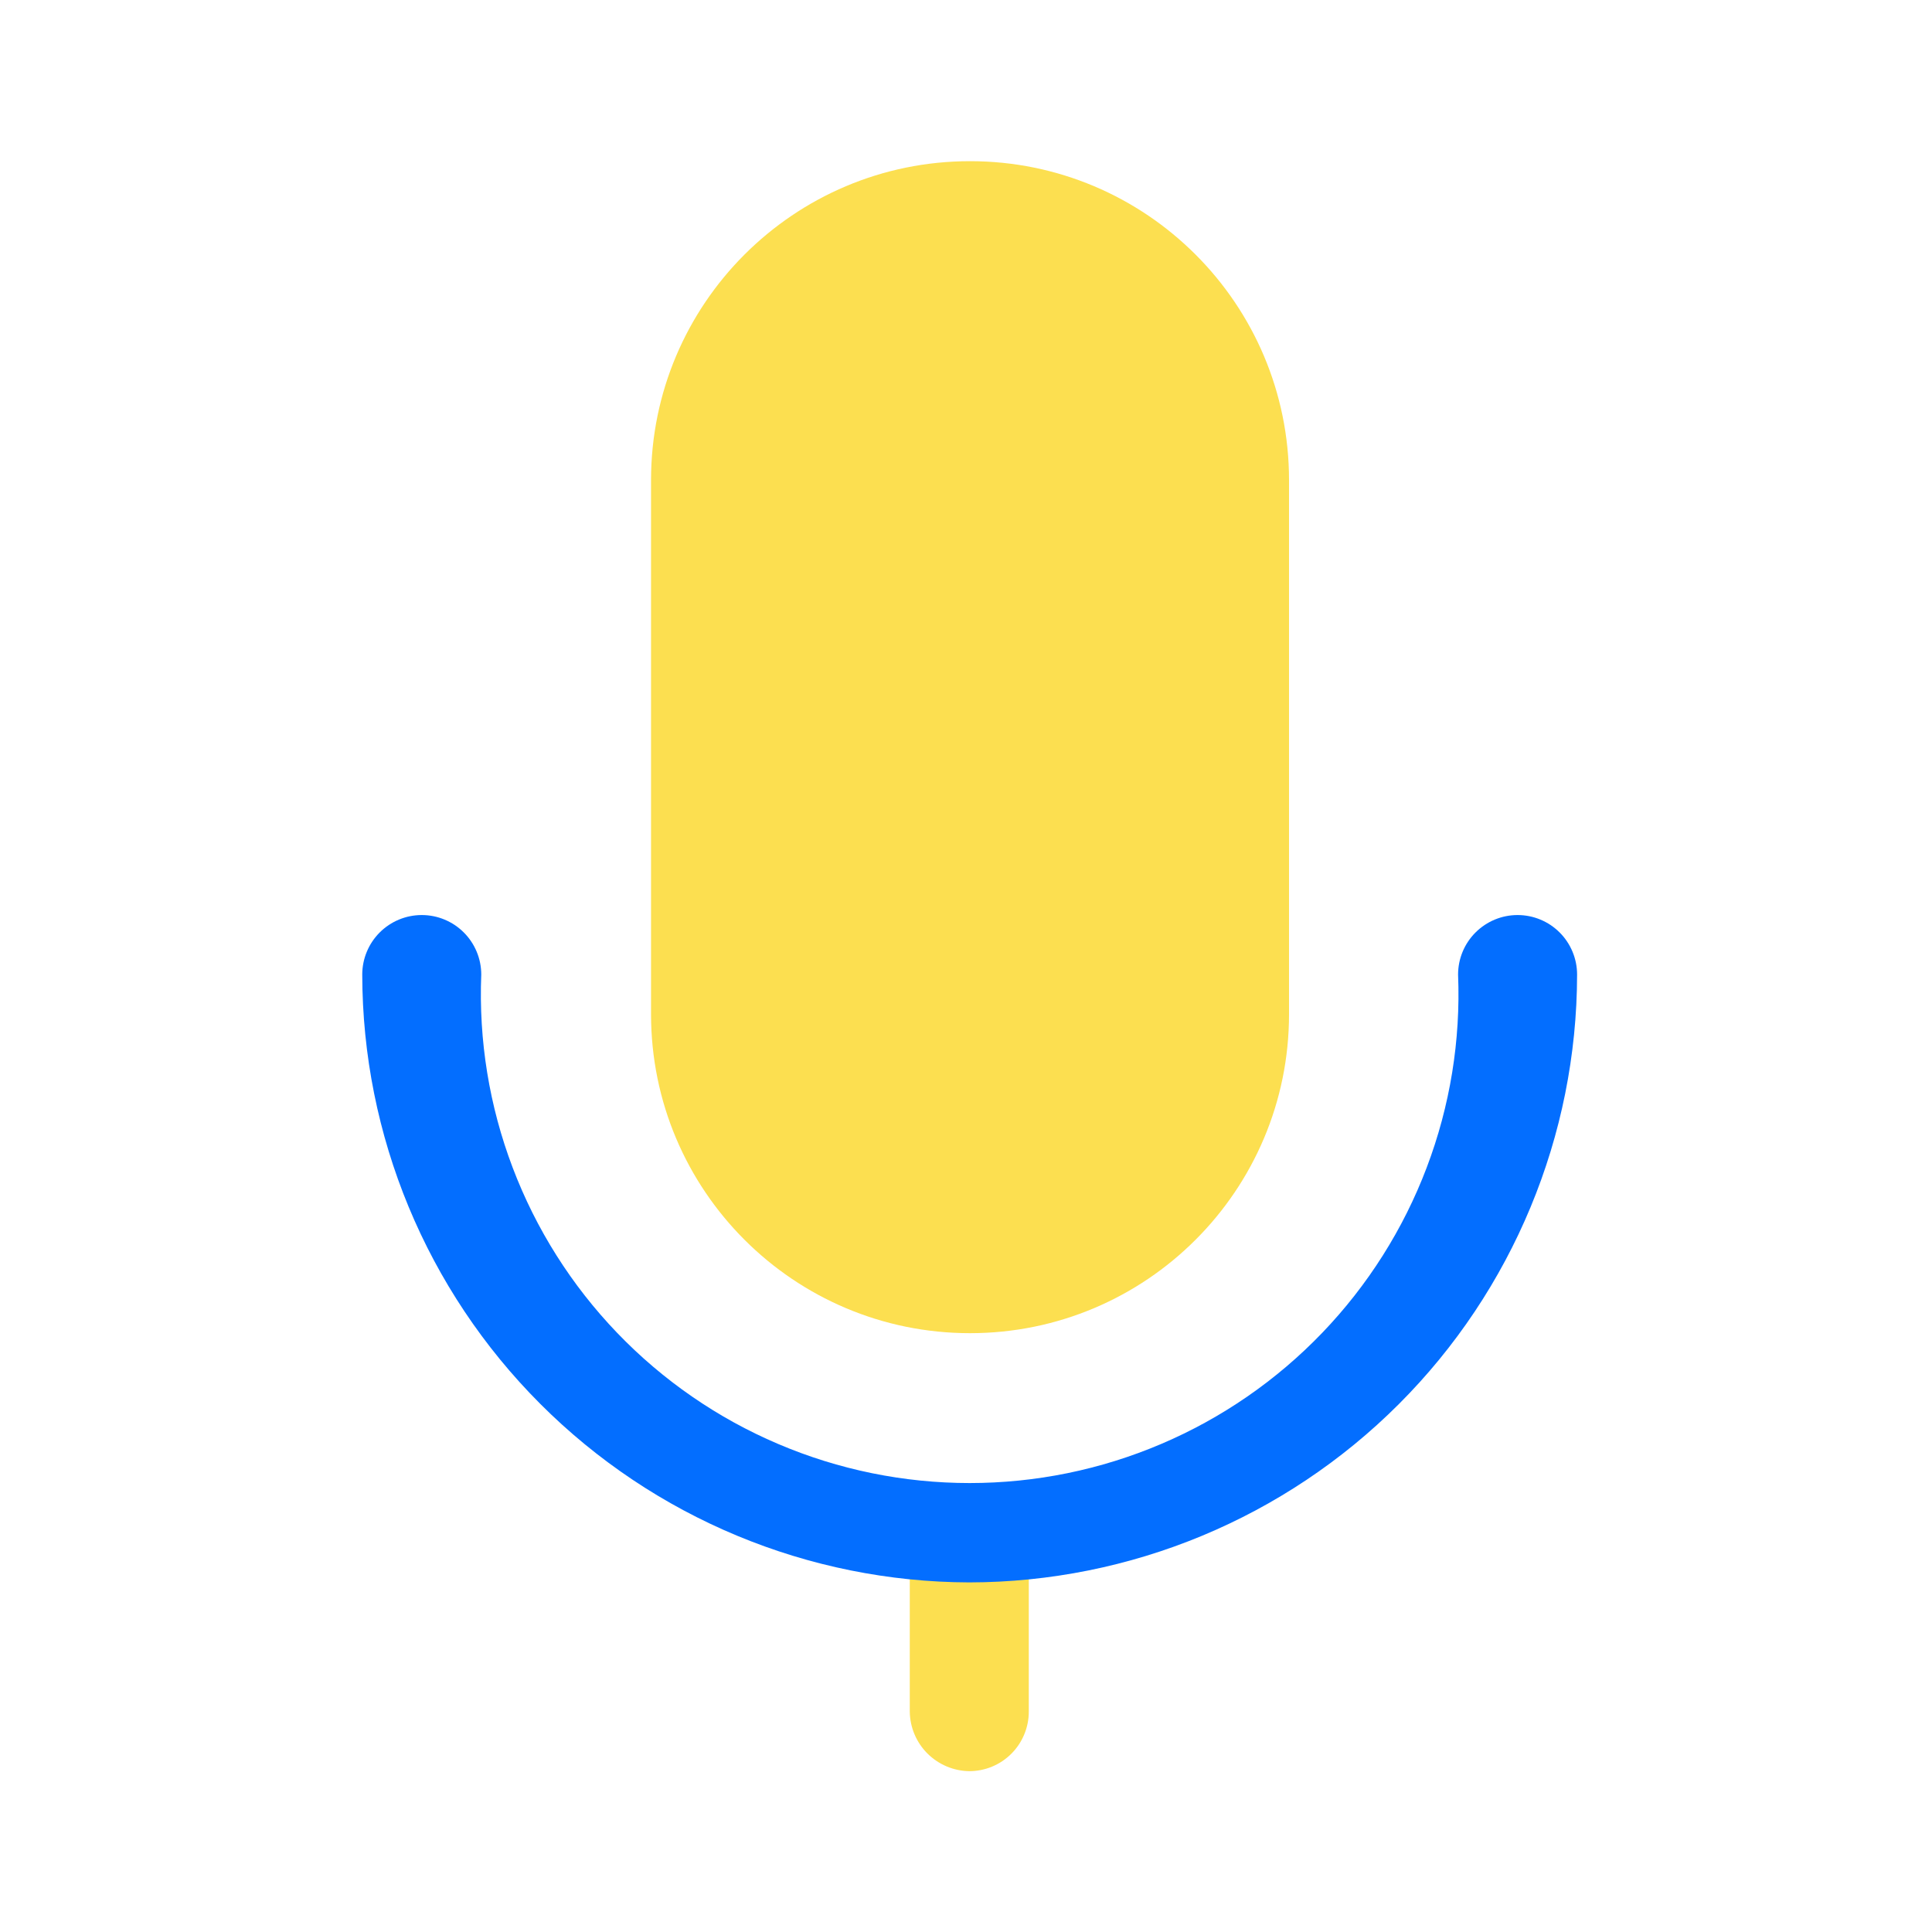
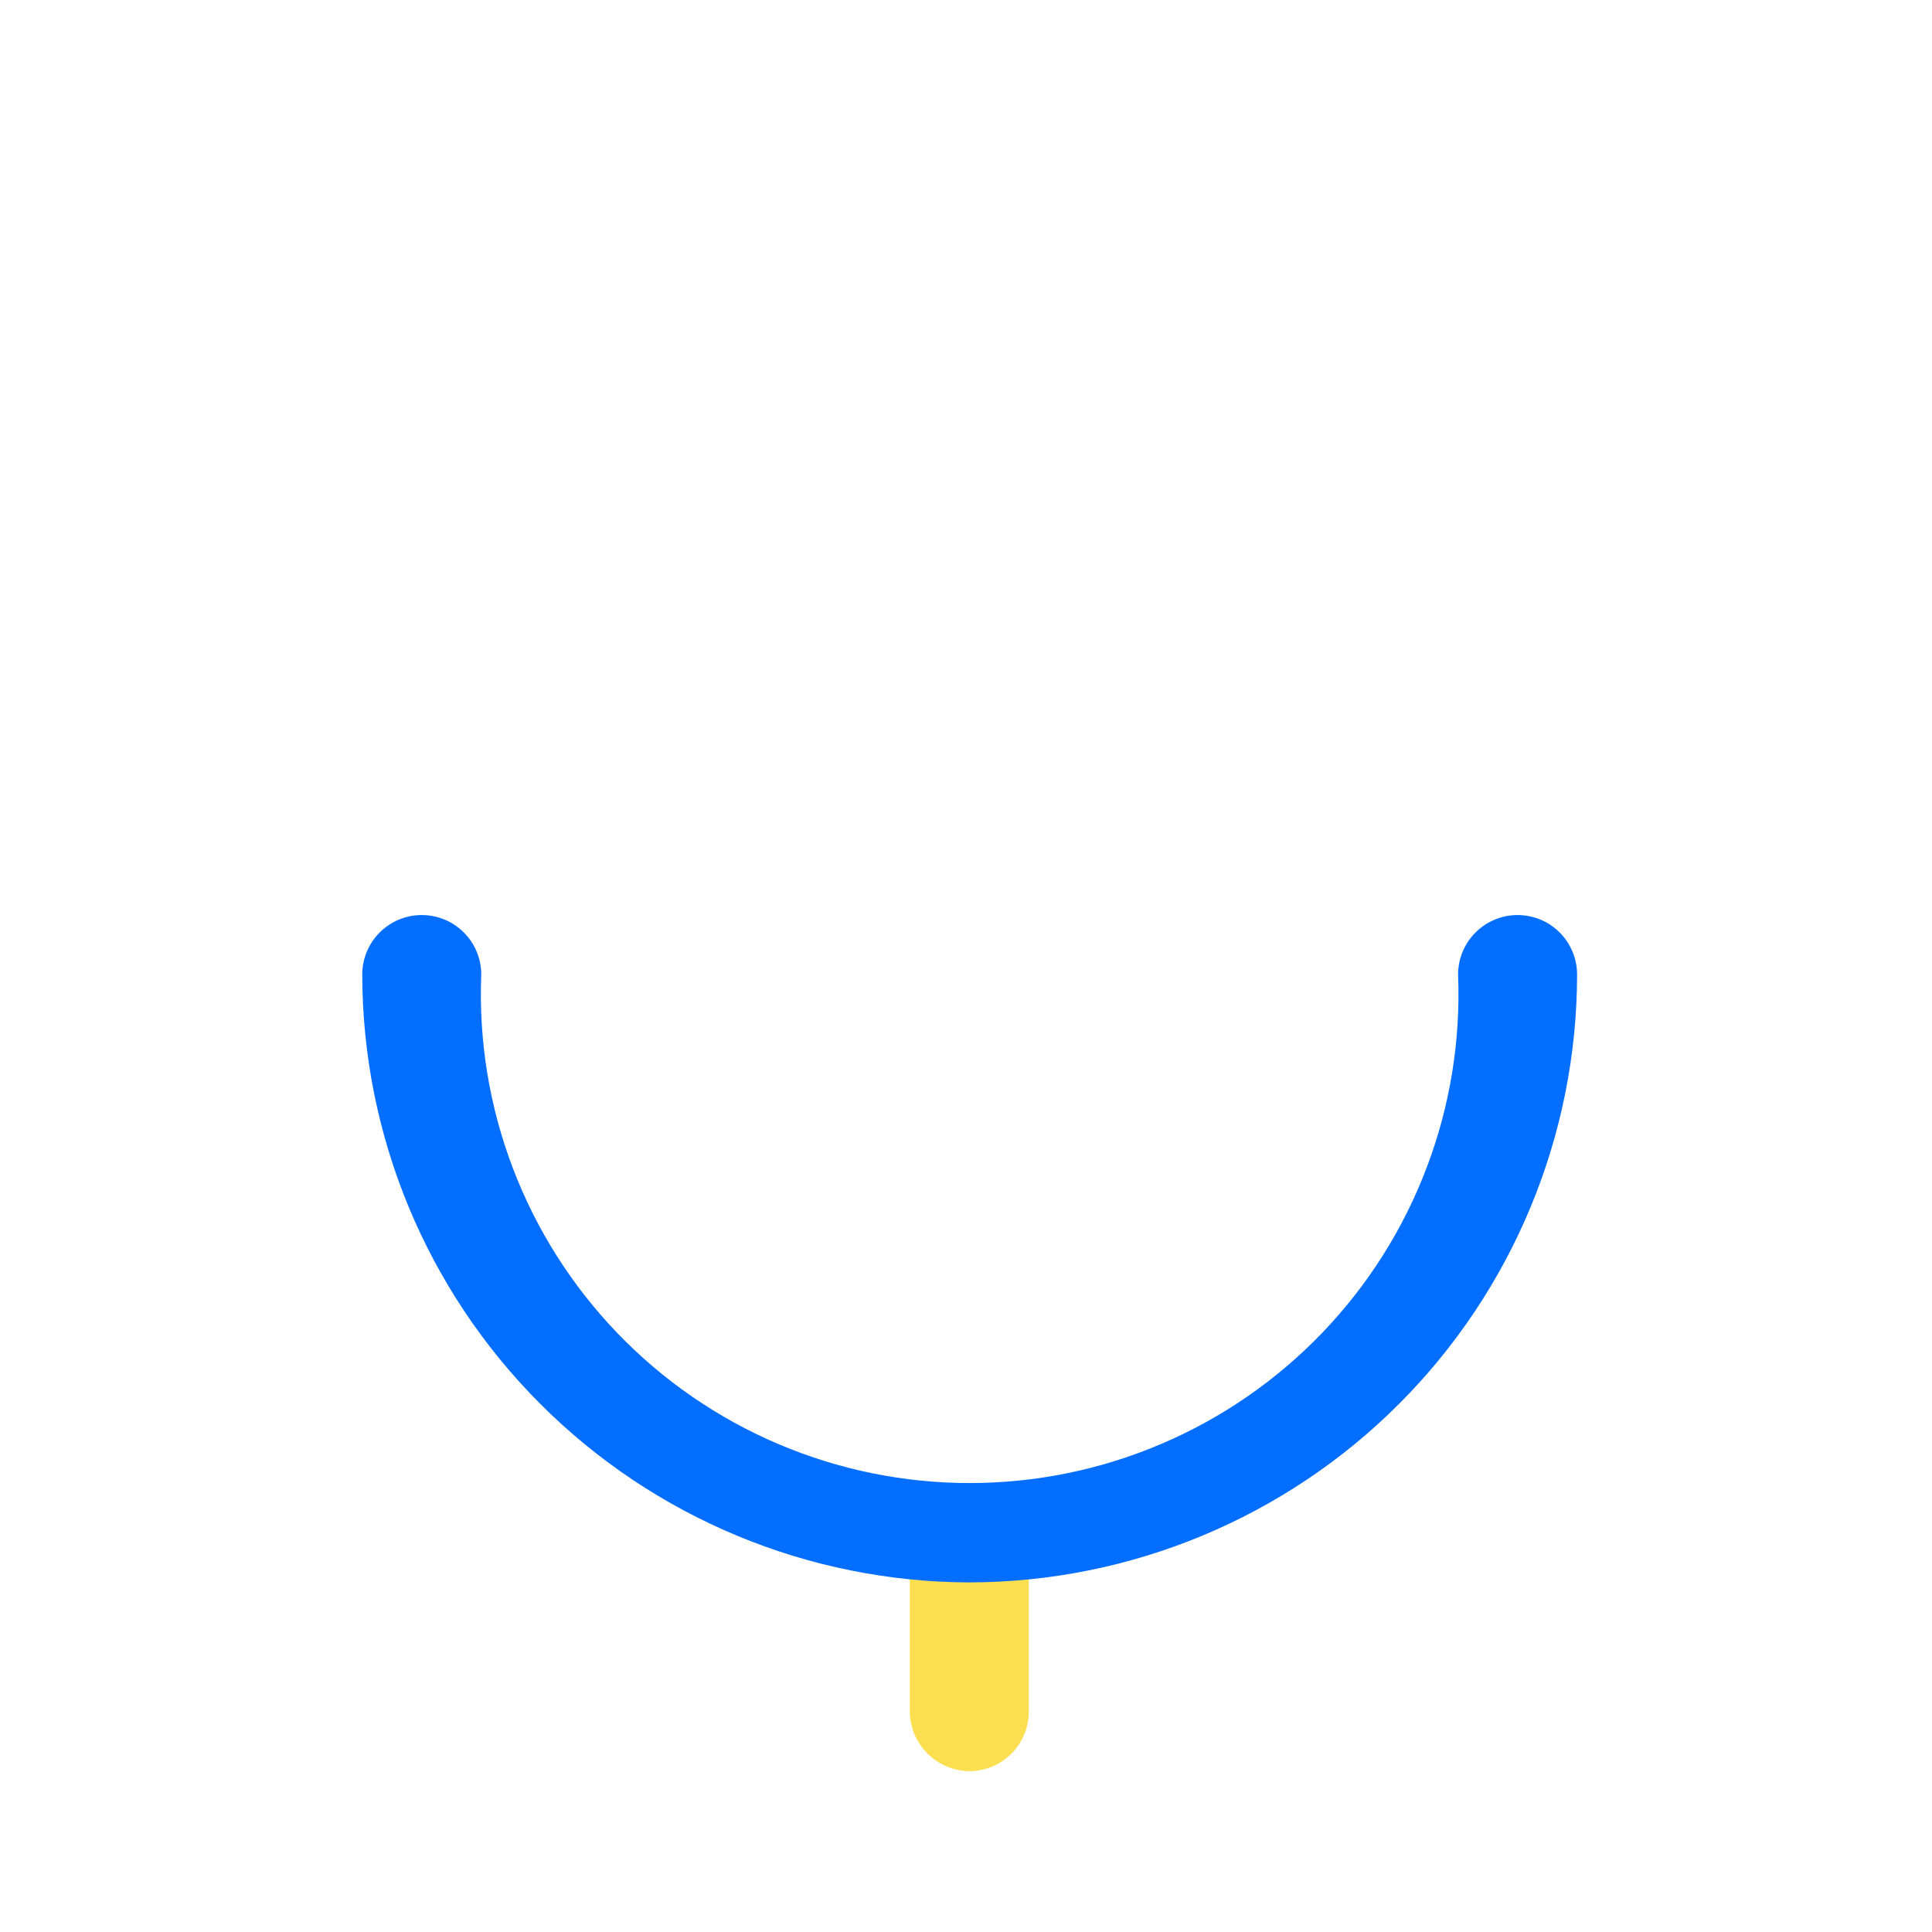
<svg xmlns="http://www.w3.org/2000/svg" width="40" height="40" viewBox="0 0 40 40" fill="none">
  <path d="M20.068 36.67C19.743 36.666 19.432 36.534 19.201 36.304C18.971 36.074 18.84 35.763 18.836 35.438V32.513C18.836 32.187 18.966 31.873 19.197 31.642C19.428 31.411 19.741 31.281 20.068 31.281C20.395 31.281 20.708 31.411 20.939 31.642C21.17 31.873 21.3 32.187 21.3 32.513V35.438C21.3 35.764 21.17 36.078 20.939 36.309C20.708 36.54 20.395 36.67 20.068 36.67Z" fill="#FCDF50" />
  <path d="M20.068 32.762C16.734 32.753 13.54 31.424 11.185 29.065C8.829 26.707 7.504 23.511 7.5 20.177C7.5 19.851 7.63 19.537 7.861 19.306C8.092 19.075 8.405 18.945 8.732 18.945C9.059 18.945 9.372 19.075 9.603 19.306C9.834 19.537 9.964 19.851 9.964 20.177C9.909 21.54 10.13 22.899 10.614 24.174C11.097 25.448 11.833 26.612 12.777 27.595C13.722 28.579 14.855 29.361 16.109 29.895C17.363 30.43 18.713 30.705 20.076 30.705C21.439 30.705 22.788 30.43 24.043 29.895C25.297 29.361 26.43 28.579 27.375 27.595C28.319 26.612 29.055 25.448 29.538 24.174C30.022 22.899 30.243 21.54 30.188 20.177C30.188 19.851 30.317 19.537 30.549 19.306C30.78 19.075 31.093 18.945 31.42 18.945C31.747 18.945 32.06 19.075 32.291 19.306C32.522 19.537 32.652 19.851 32.652 20.177C32.648 23.514 31.32 26.712 28.961 29.071C26.602 31.43 23.404 32.757 20.068 32.762V32.762Z" fill="#036EFF" />
-   <path d="M13.479 20.997C13.479 24.645 16.436 27.602 20.083 27.602C23.731 27.602 26.688 24.645 26.688 20.997L26.688 9.941C26.688 6.294 23.731 3.337 20.083 3.337C16.436 3.337 13.479 6.294 13.479 9.941L13.479 20.997Z" fill="#FCDF50" />
</svg>